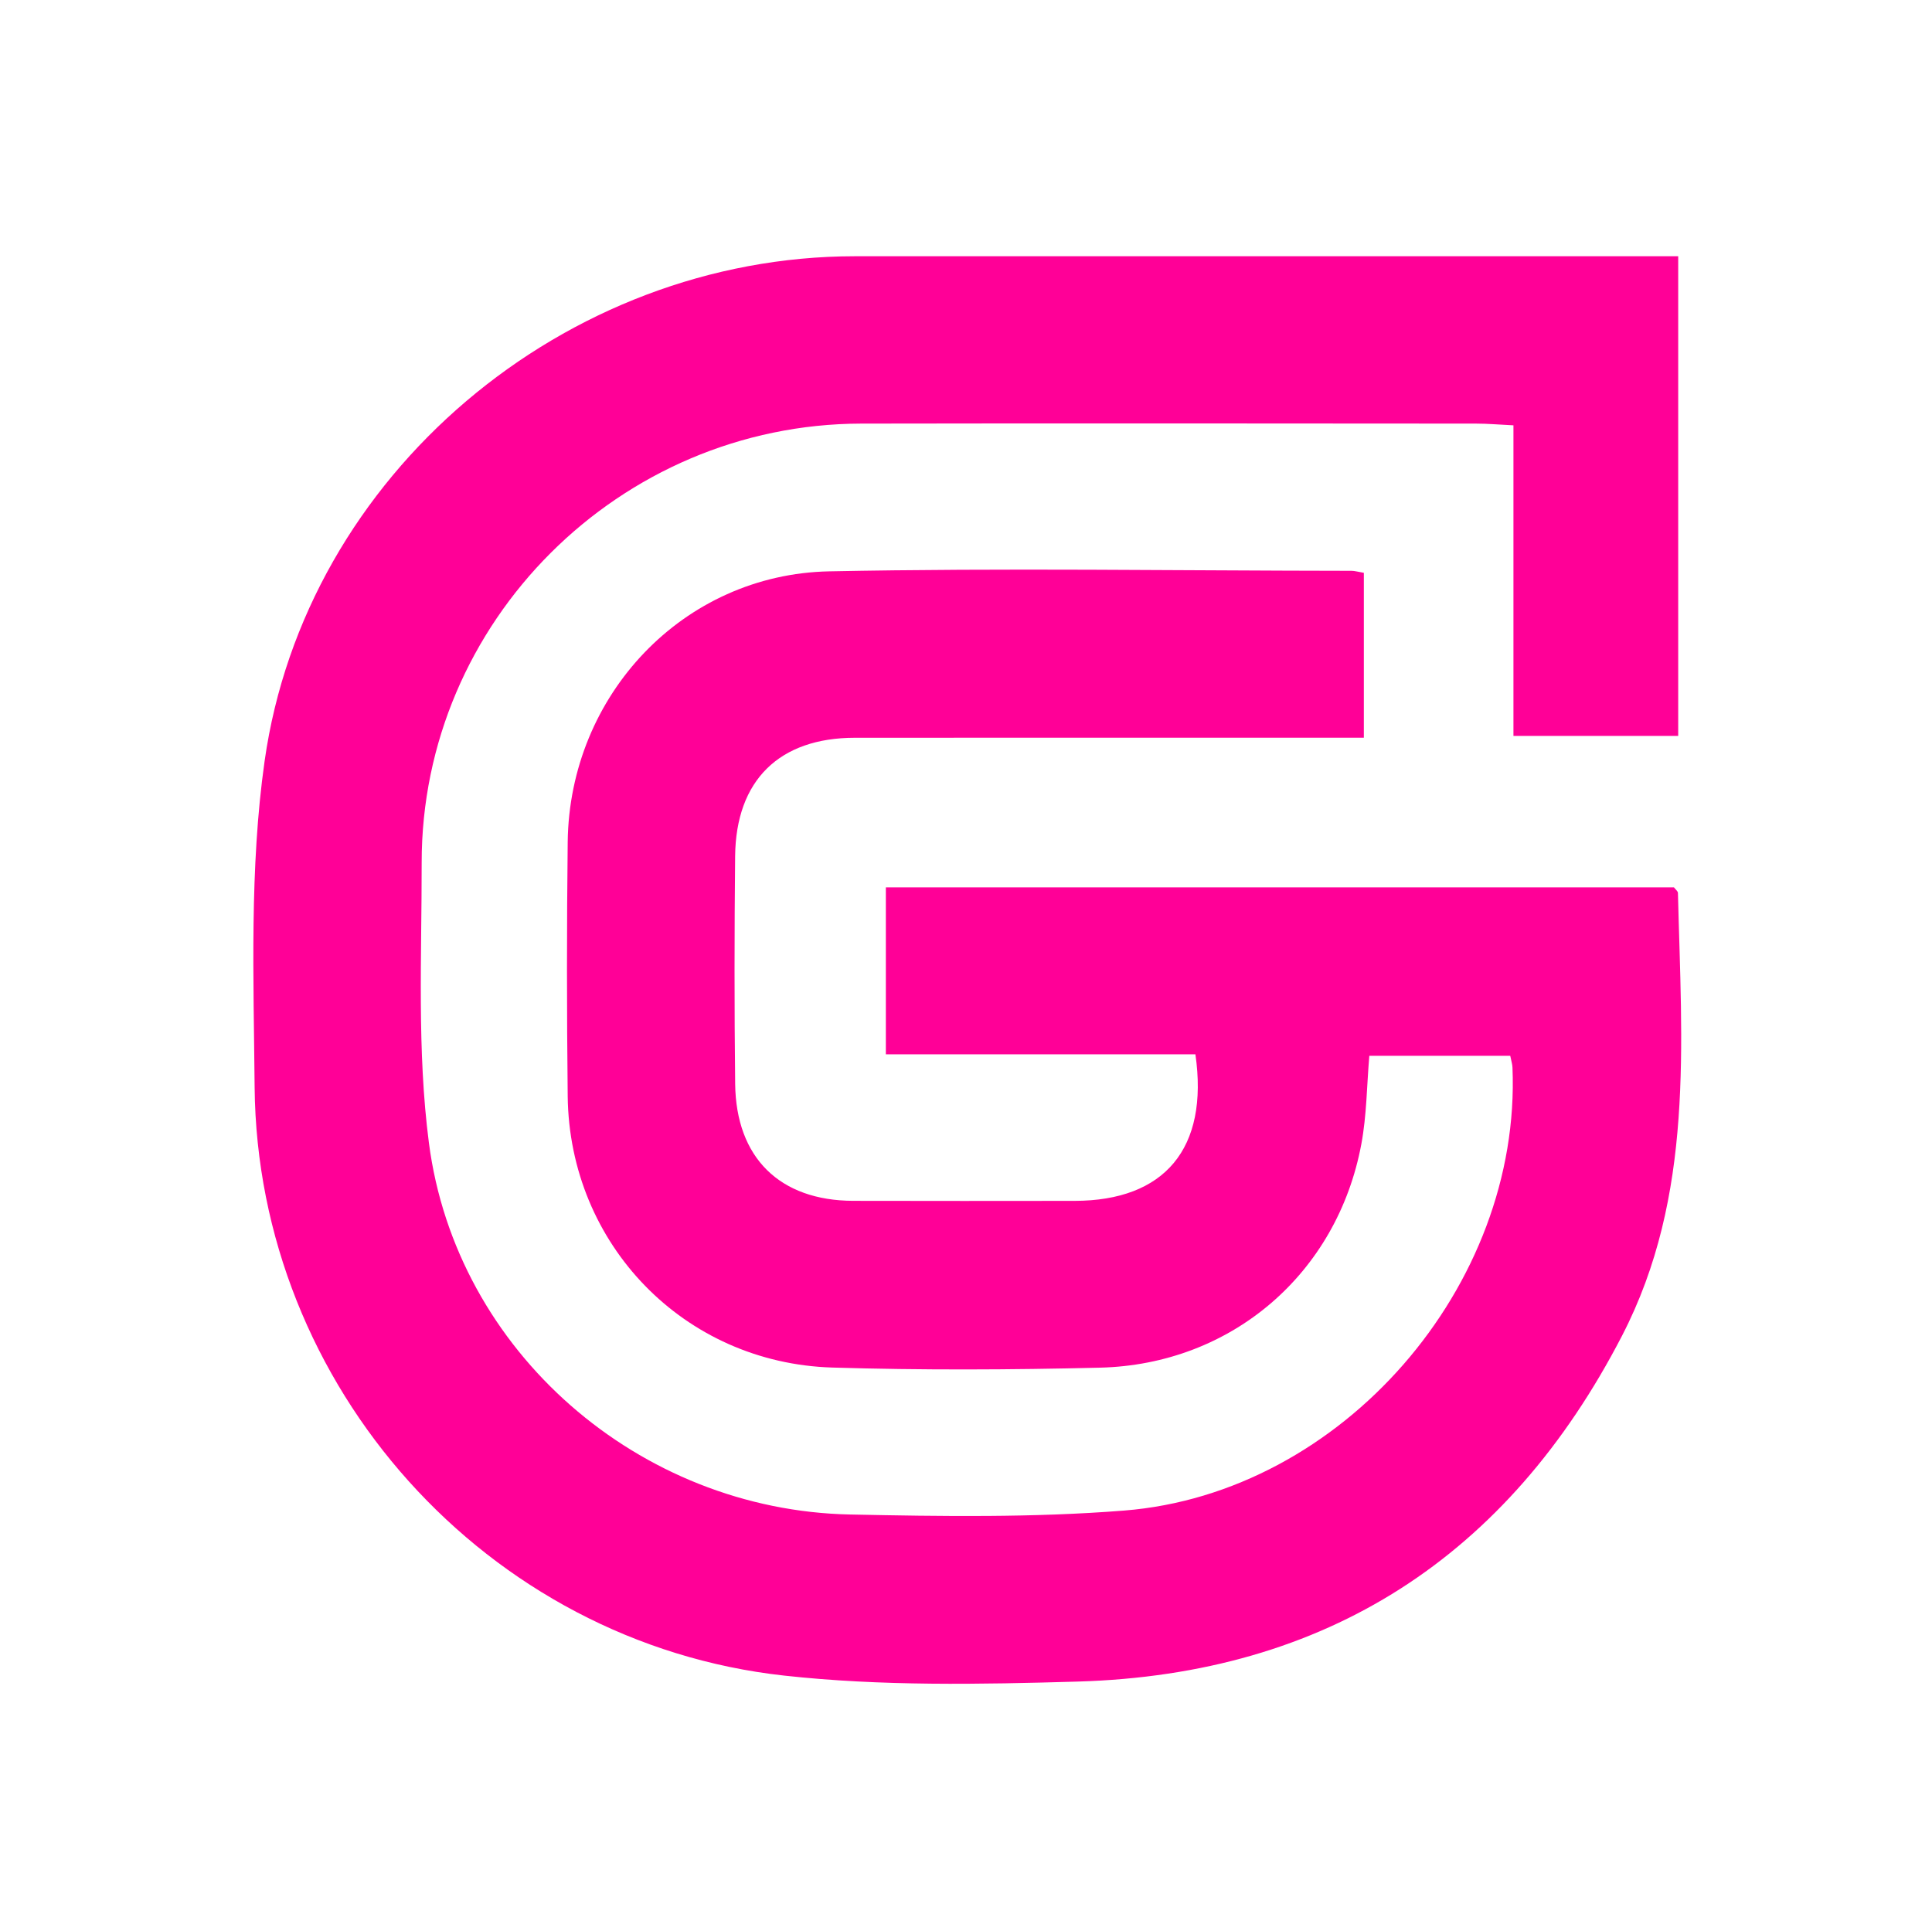
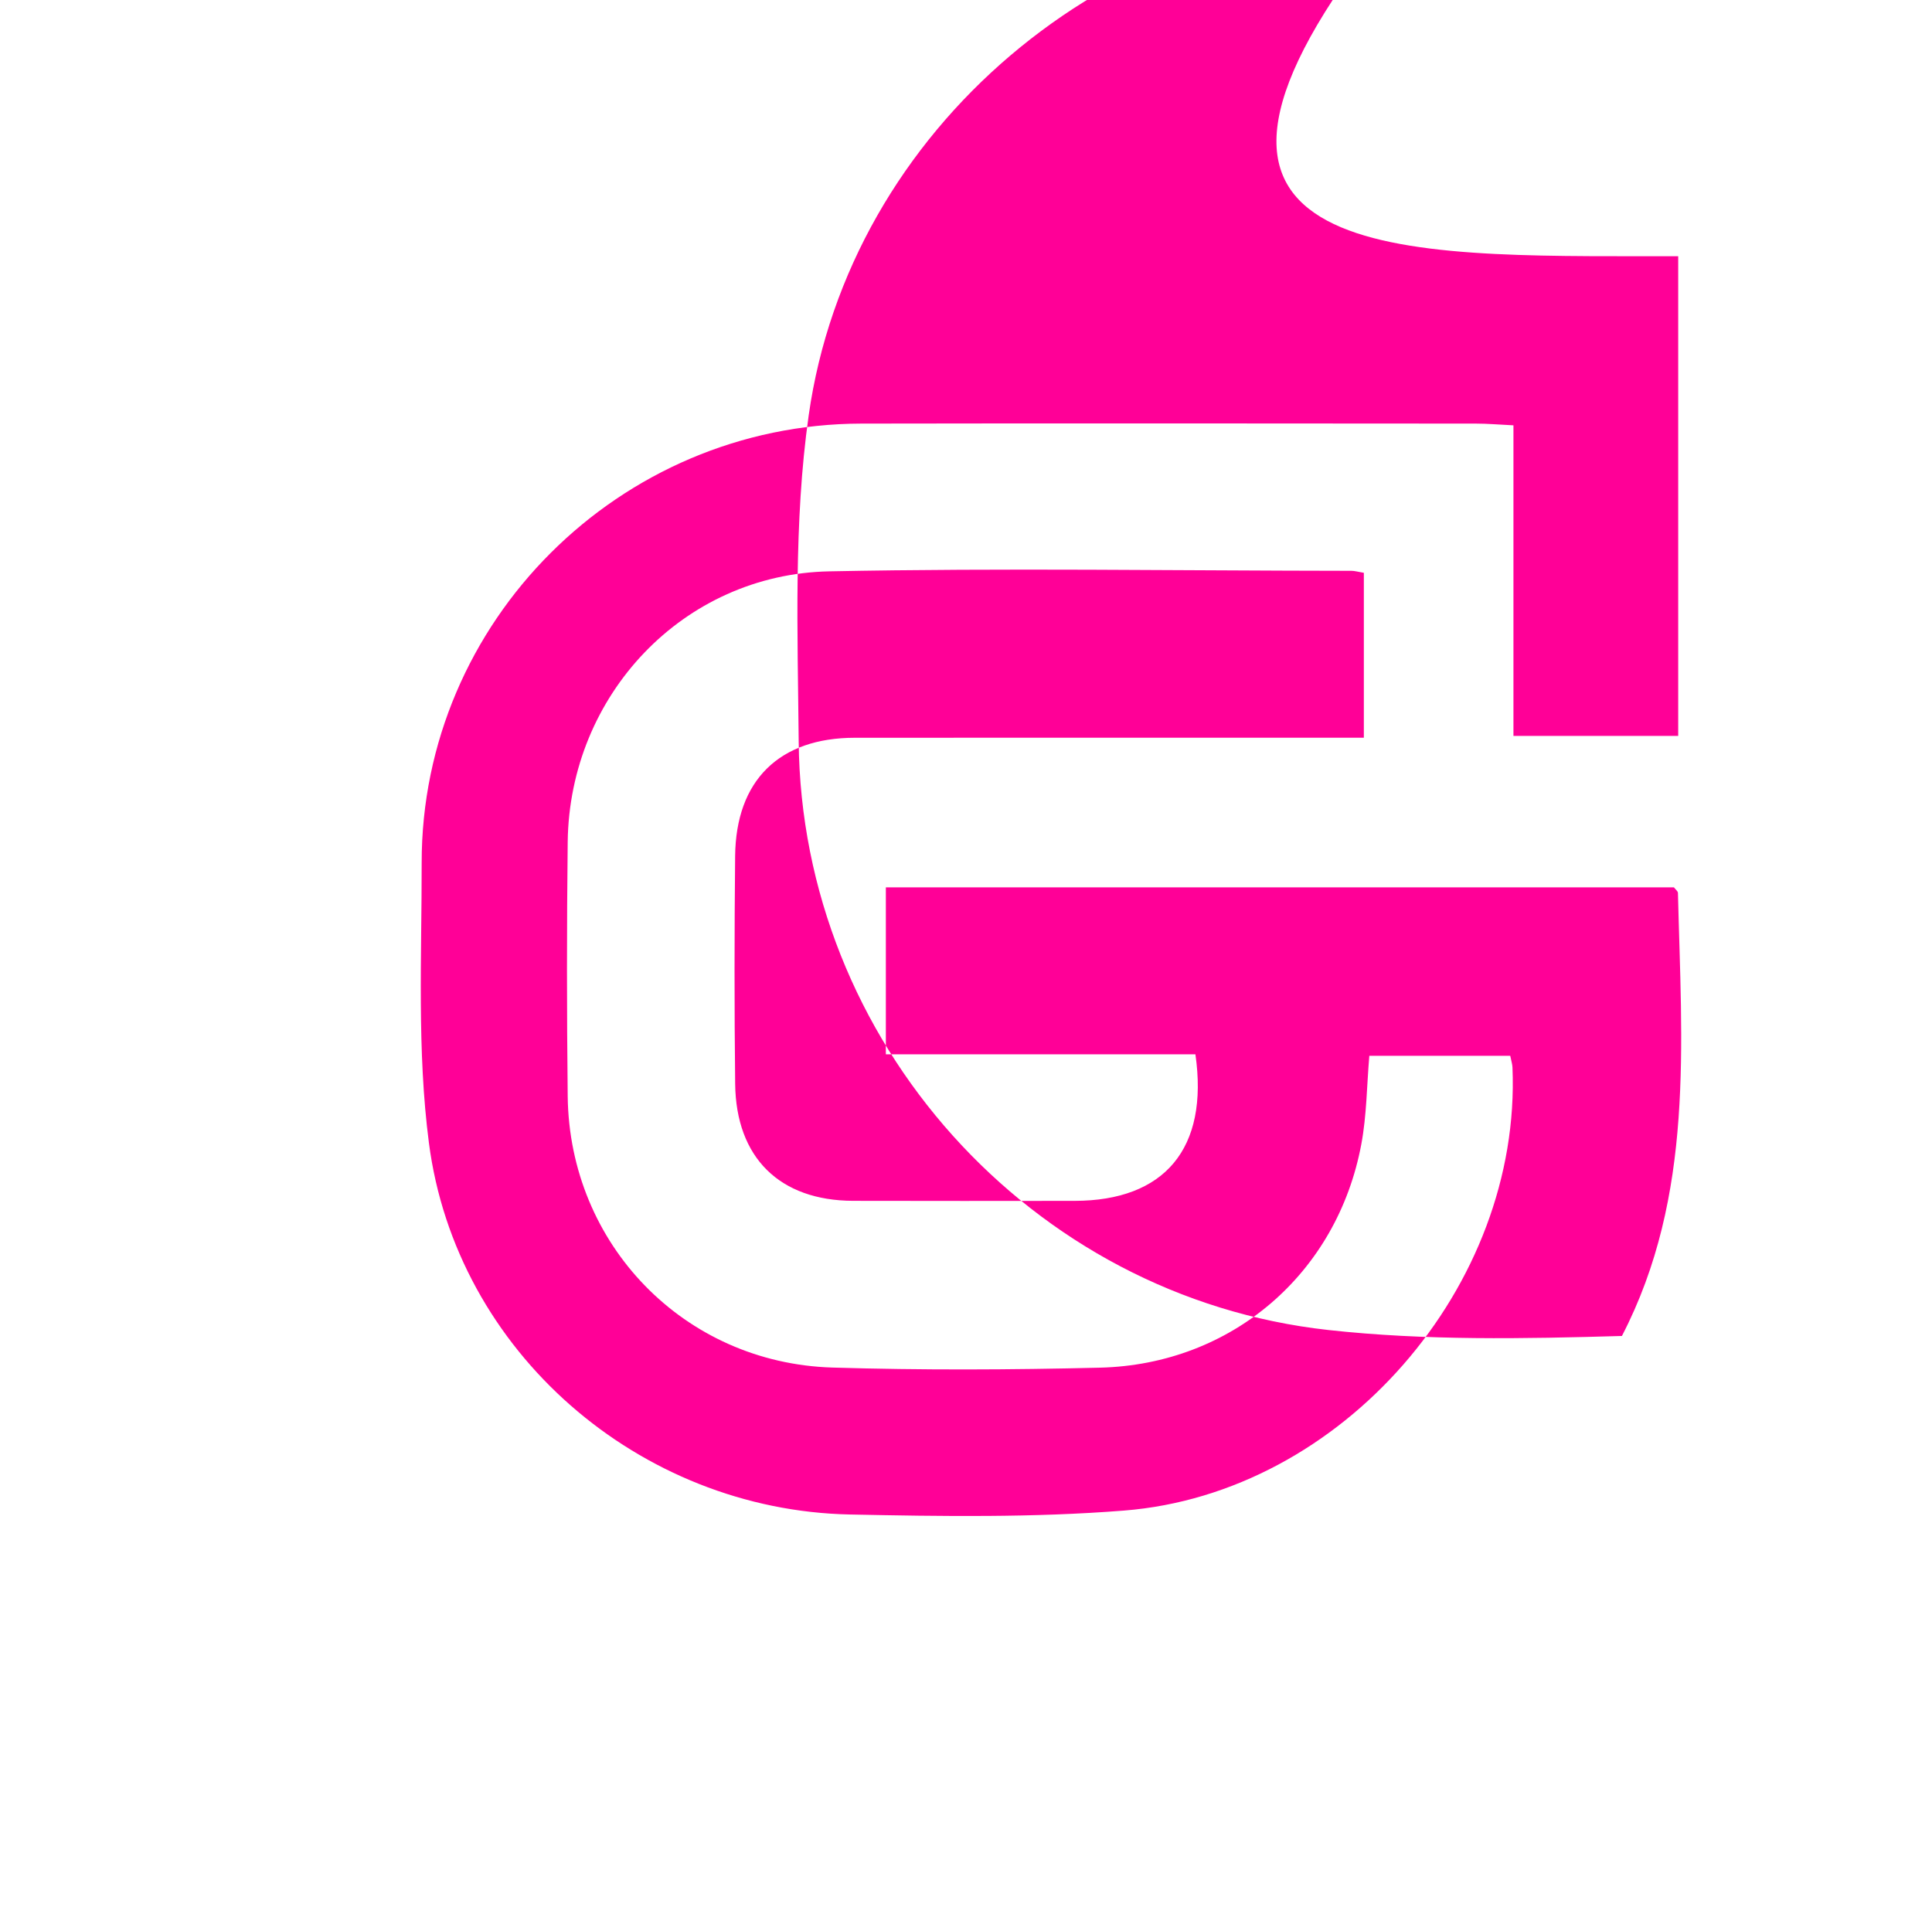
<svg xmlns="http://www.w3.org/2000/svg" version="1.1" id="Layer_1" x="0px" y="0px" viewBox="0 0 514.9 512.93" style="enable-background:new 0 0 514.9 512.93;" xml:space="preserve">
  <style type="text/css">
	.st0{fill:#FF0097;}
</style>
  <g>
    <g>
-       <path class="st0" d="M447.26,68.3c0,43.15,0,85.26,0,127.85c-14.71,0-28.94,0-43.91,0c0-27.47,0-54.65,0-82.78    c-3.79-0.18-6.89-0.46-9.99-0.46c-54.6-0.03-109.21-0.1-163.81,0c-64.43,0.12-117.25,52.77-117.17,117.08    c0.03,24.9-1.26,50.1,1.93,74.65c7.23,55.66,56.05,97.9,112.25,99.05c24.33,0.5,48.8,0.87,73.02-1.05    c58.12-4.6,105.93-59.9,103.51-118.12c-0.03-0.84-0.31-1.67-0.59-3.09c-12.43,0-24.85,0-37.56,0c-0.68,7.98-0.7,15.89-2.13,23.54    c-6.43,34.49-34.56,58.72-69.65,59.58c-23.77,0.58-47.57,0.69-71.33-0.03c-39.52-1.2-70.09-32.83-70.53-72.32    c-0.25-22.59-0.26-45.19,0-67.79c0.46-39.14,30.8-71.35,69.73-72.12c46.37-0.92,92.76-0.18,139.15-0.14c0.86,0,1.73,0.27,3.3,0.53    c0,14.12,0,28.33,0,43.96c-2.68,0-5.75,0-8.83,0c-42.27,0-84.55-0.02-126.82,0.01c-20.13,0.01-31.71,11.33-31.91,31.54    c-0.2,20.25-0.22,40.5,0.01,60.74c0.23,19.69,11.9,31.09,31.43,31.15c19.67,0.06,39.34,0.02,59.01,0.01    c23.98-0.02,35.84-13.92,32.22-39.07c-27.2,0-54.59,0-82.5,0c0-15.37,0-29.61,0-44.49c70.12,0,140.12,0,210.04,0    c0.43,0.57,1.05,1.02,1.06,1.48c0.96,40.12,4.45,80.64-14.93,118.09c-30.4,58.76-78.67,90.17-145,92.12    c-26.06,0.76-52.41,1.26-78.25-1.59c-79.36-8.74-140.43-77.09-141.15-156.85c-0.26-28.99-1.38-58.38,2.66-86.92    c10.82-76.5,80.11-134.53,157.34-134.56C297.42,68.28,367,68.3,436.57,68.3C439.77,68.3,442.97,68.3,447.26,68.3z" />
+       <path class="st0" d="M447.26,68.3c0,43.15,0,85.26,0,127.85c-14.71,0-28.94,0-43.91,0c0-27.47,0-54.65,0-82.78    c-3.79-0.18-6.89-0.46-9.99-0.46c-54.6-0.03-109.21-0.1-163.81,0c-64.43,0.12-117.25,52.77-117.17,117.08    c0.03,24.9-1.26,50.1,1.93,74.65c7.23,55.66,56.05,97.9,112.25,99.05c24.33,0.5,48.8,0.87,73.02-1.05    c58.12-4.6,105.93-59.9,103.51-118.12c-0.03-0.84-0.31-1.67-0.59-3.09c-12.43,0-24.85,0-37.56,0c-0.68,7.98-0.7,15.89-2.13,23.54    c-6.43,34.49-34.56,58.72-69.65,59.58c-23.77,0.58-47.57,0.69-71.33-0.03c-39.52-1.2-70.09-32.83-70.53-72.32    c-0.25-22.59-0.26-45.19,0-67.79c0.46-39.14,30.8-71.35,69.73-72.12c46.37-0.92,92.76-0.18,139.15-0.14c0.86,0,1.73,0.27,3.3,0.53    c0,14.12,0,28.33,0,43.96c-2.68,0-5.75,0-8.83,0c-42.27,0-84.55-0.02-126.82,0.01c-20.13,0.01-31.71,11.33-31.91,31.54    c-0.2,20.25-0.22,40.5,0.01,60.74c0.23,19.69,11.9,31.09,31.43,31.15c19.67,0.06,39.34,0.02,59.01,0.01    c23.98-0.02,35.84-13.92,32.22-39.07c-27.2,0-54.59,0-82.5,0c0-15.37,0-29.61,0-44.49c70.12,0,140.12,0,210.04,0    c0.43,0.57,1.05,1.02,1.06,1.48c0.96,40.12,4.45,80.64-14.93,118.09c-26.06,0.76-52.41,1.26-78.25-1.59c-79.36-8.74-140.43-77.09-141.15-156.85c-0.26-28.99-1.38-58.38,2.66-86.92    c10.82-76.5,80.11-134.53,157.34-134.56C297.42,68.28,367,68.3,436.57,68.3C439.77,68.3,442.97,68.3,447.26,68.3z" />
    </g>
  </g>
</svg>